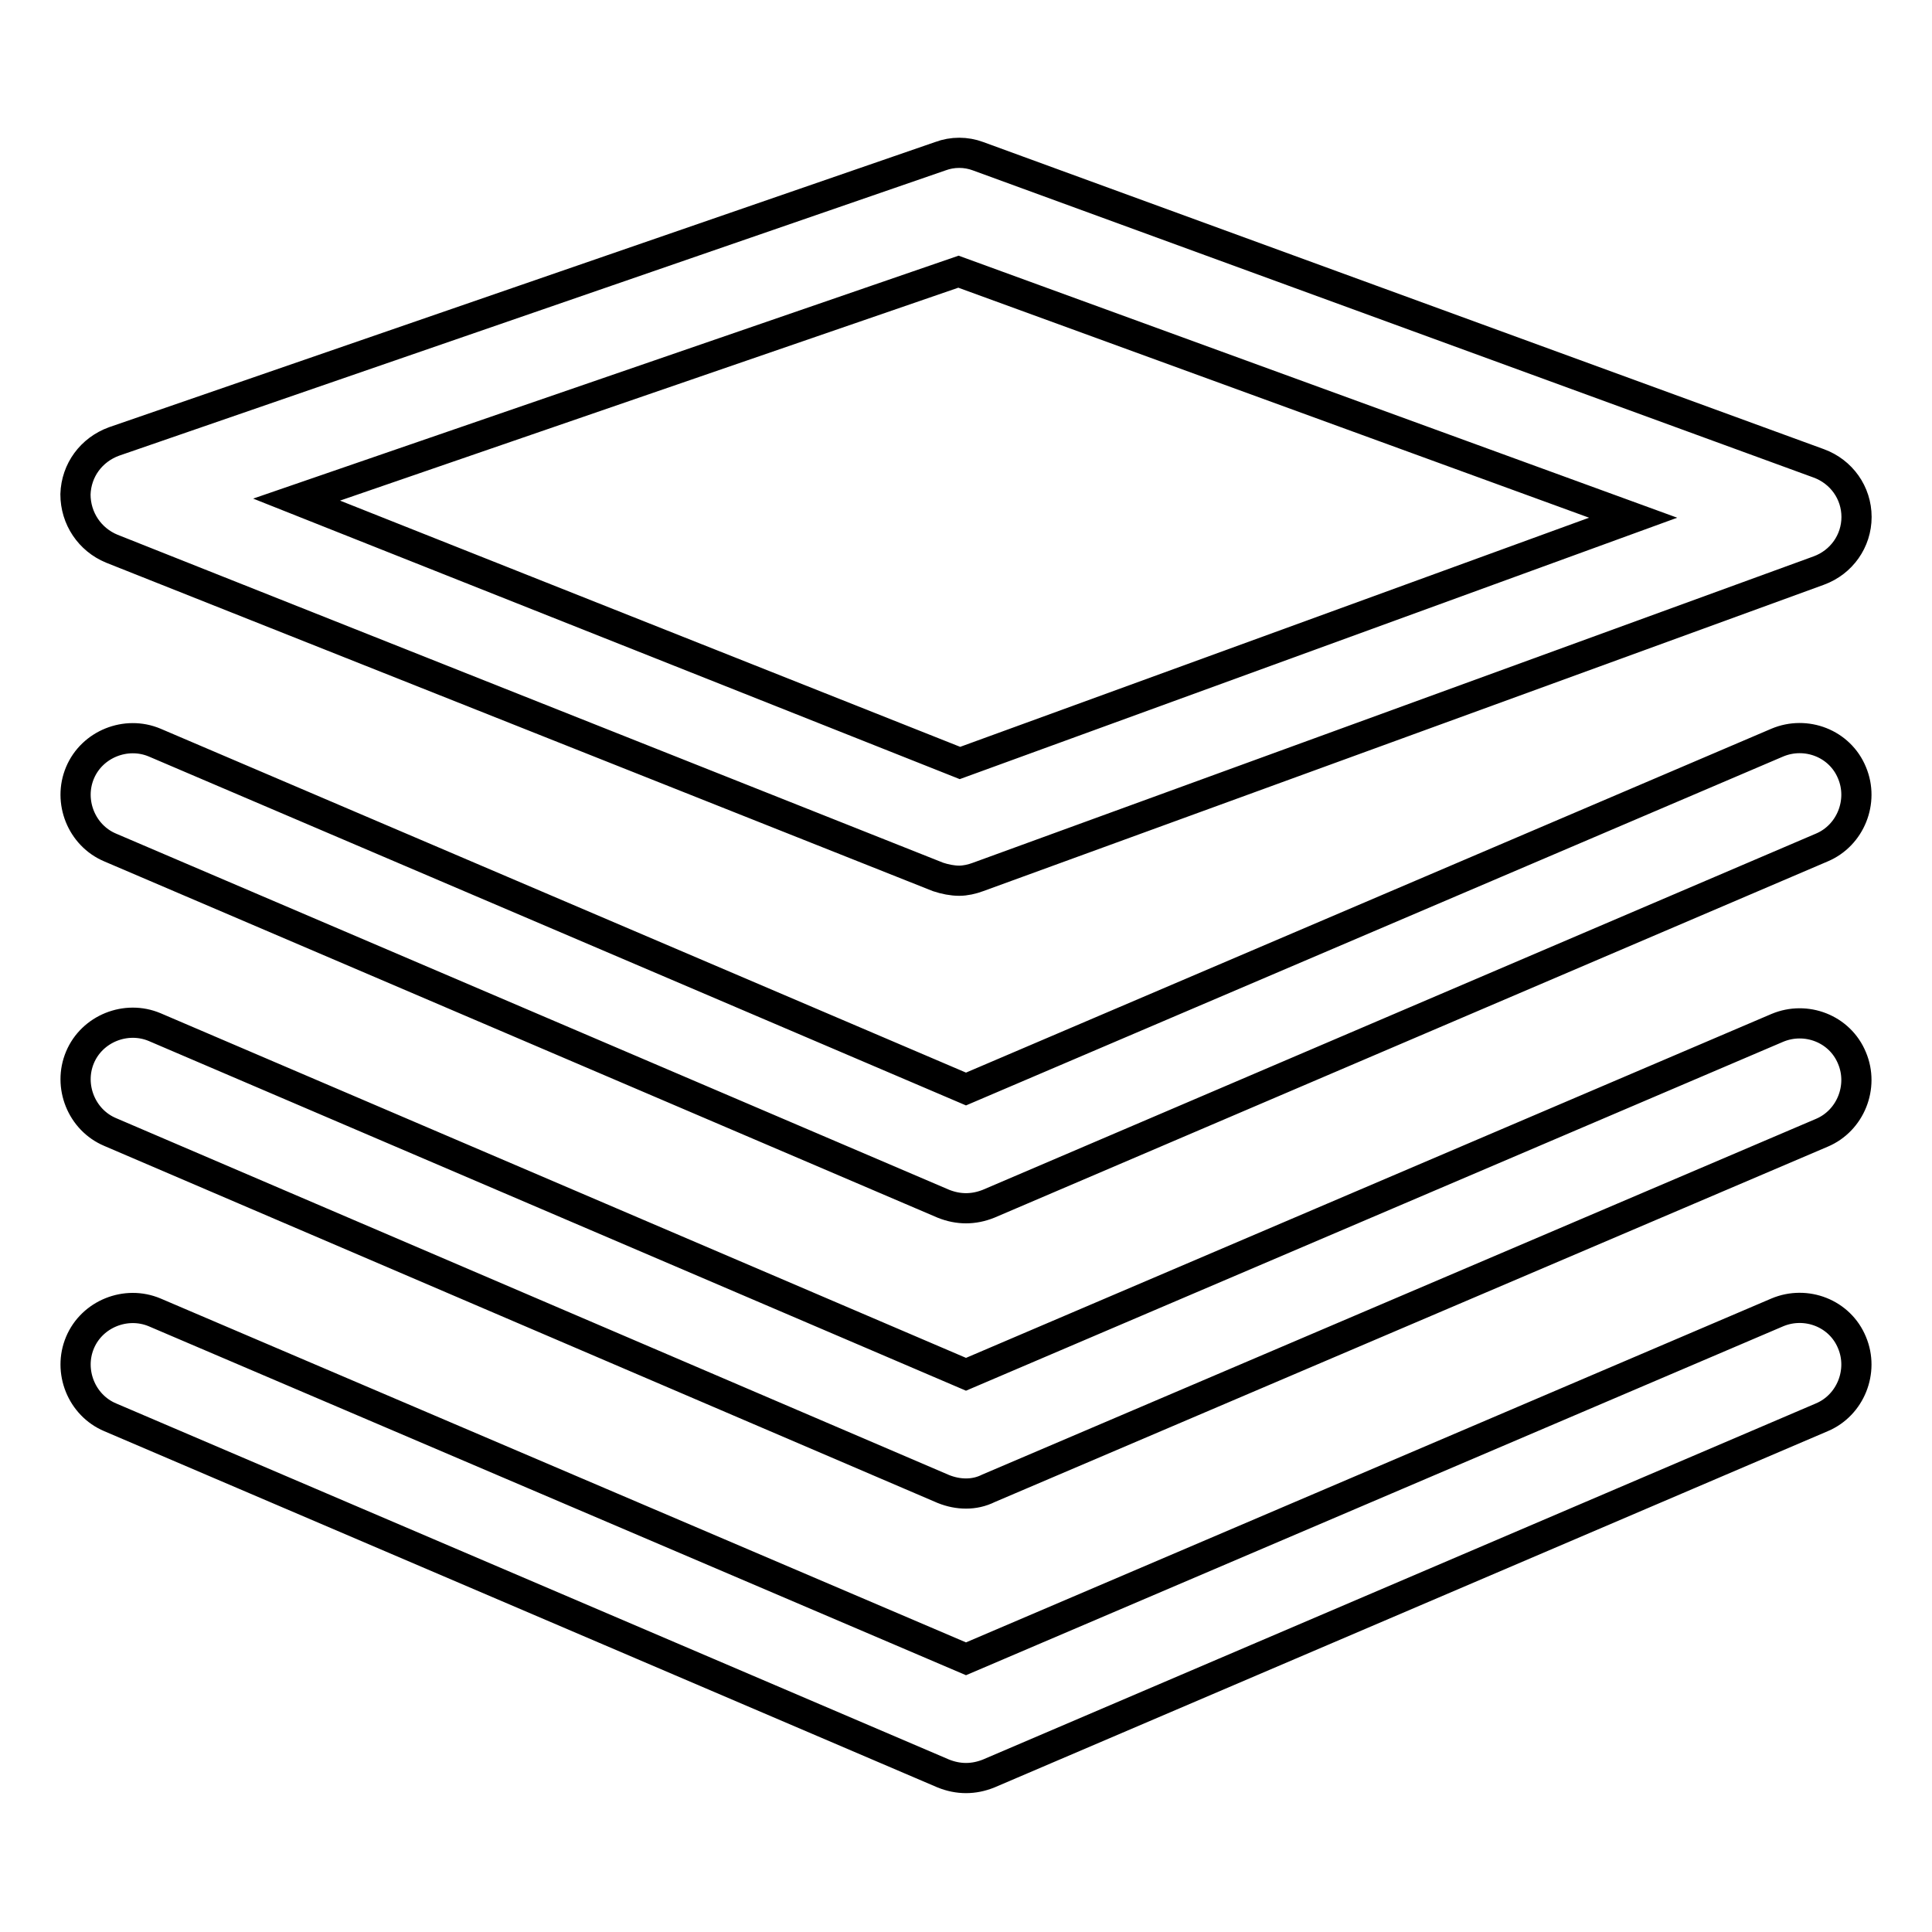
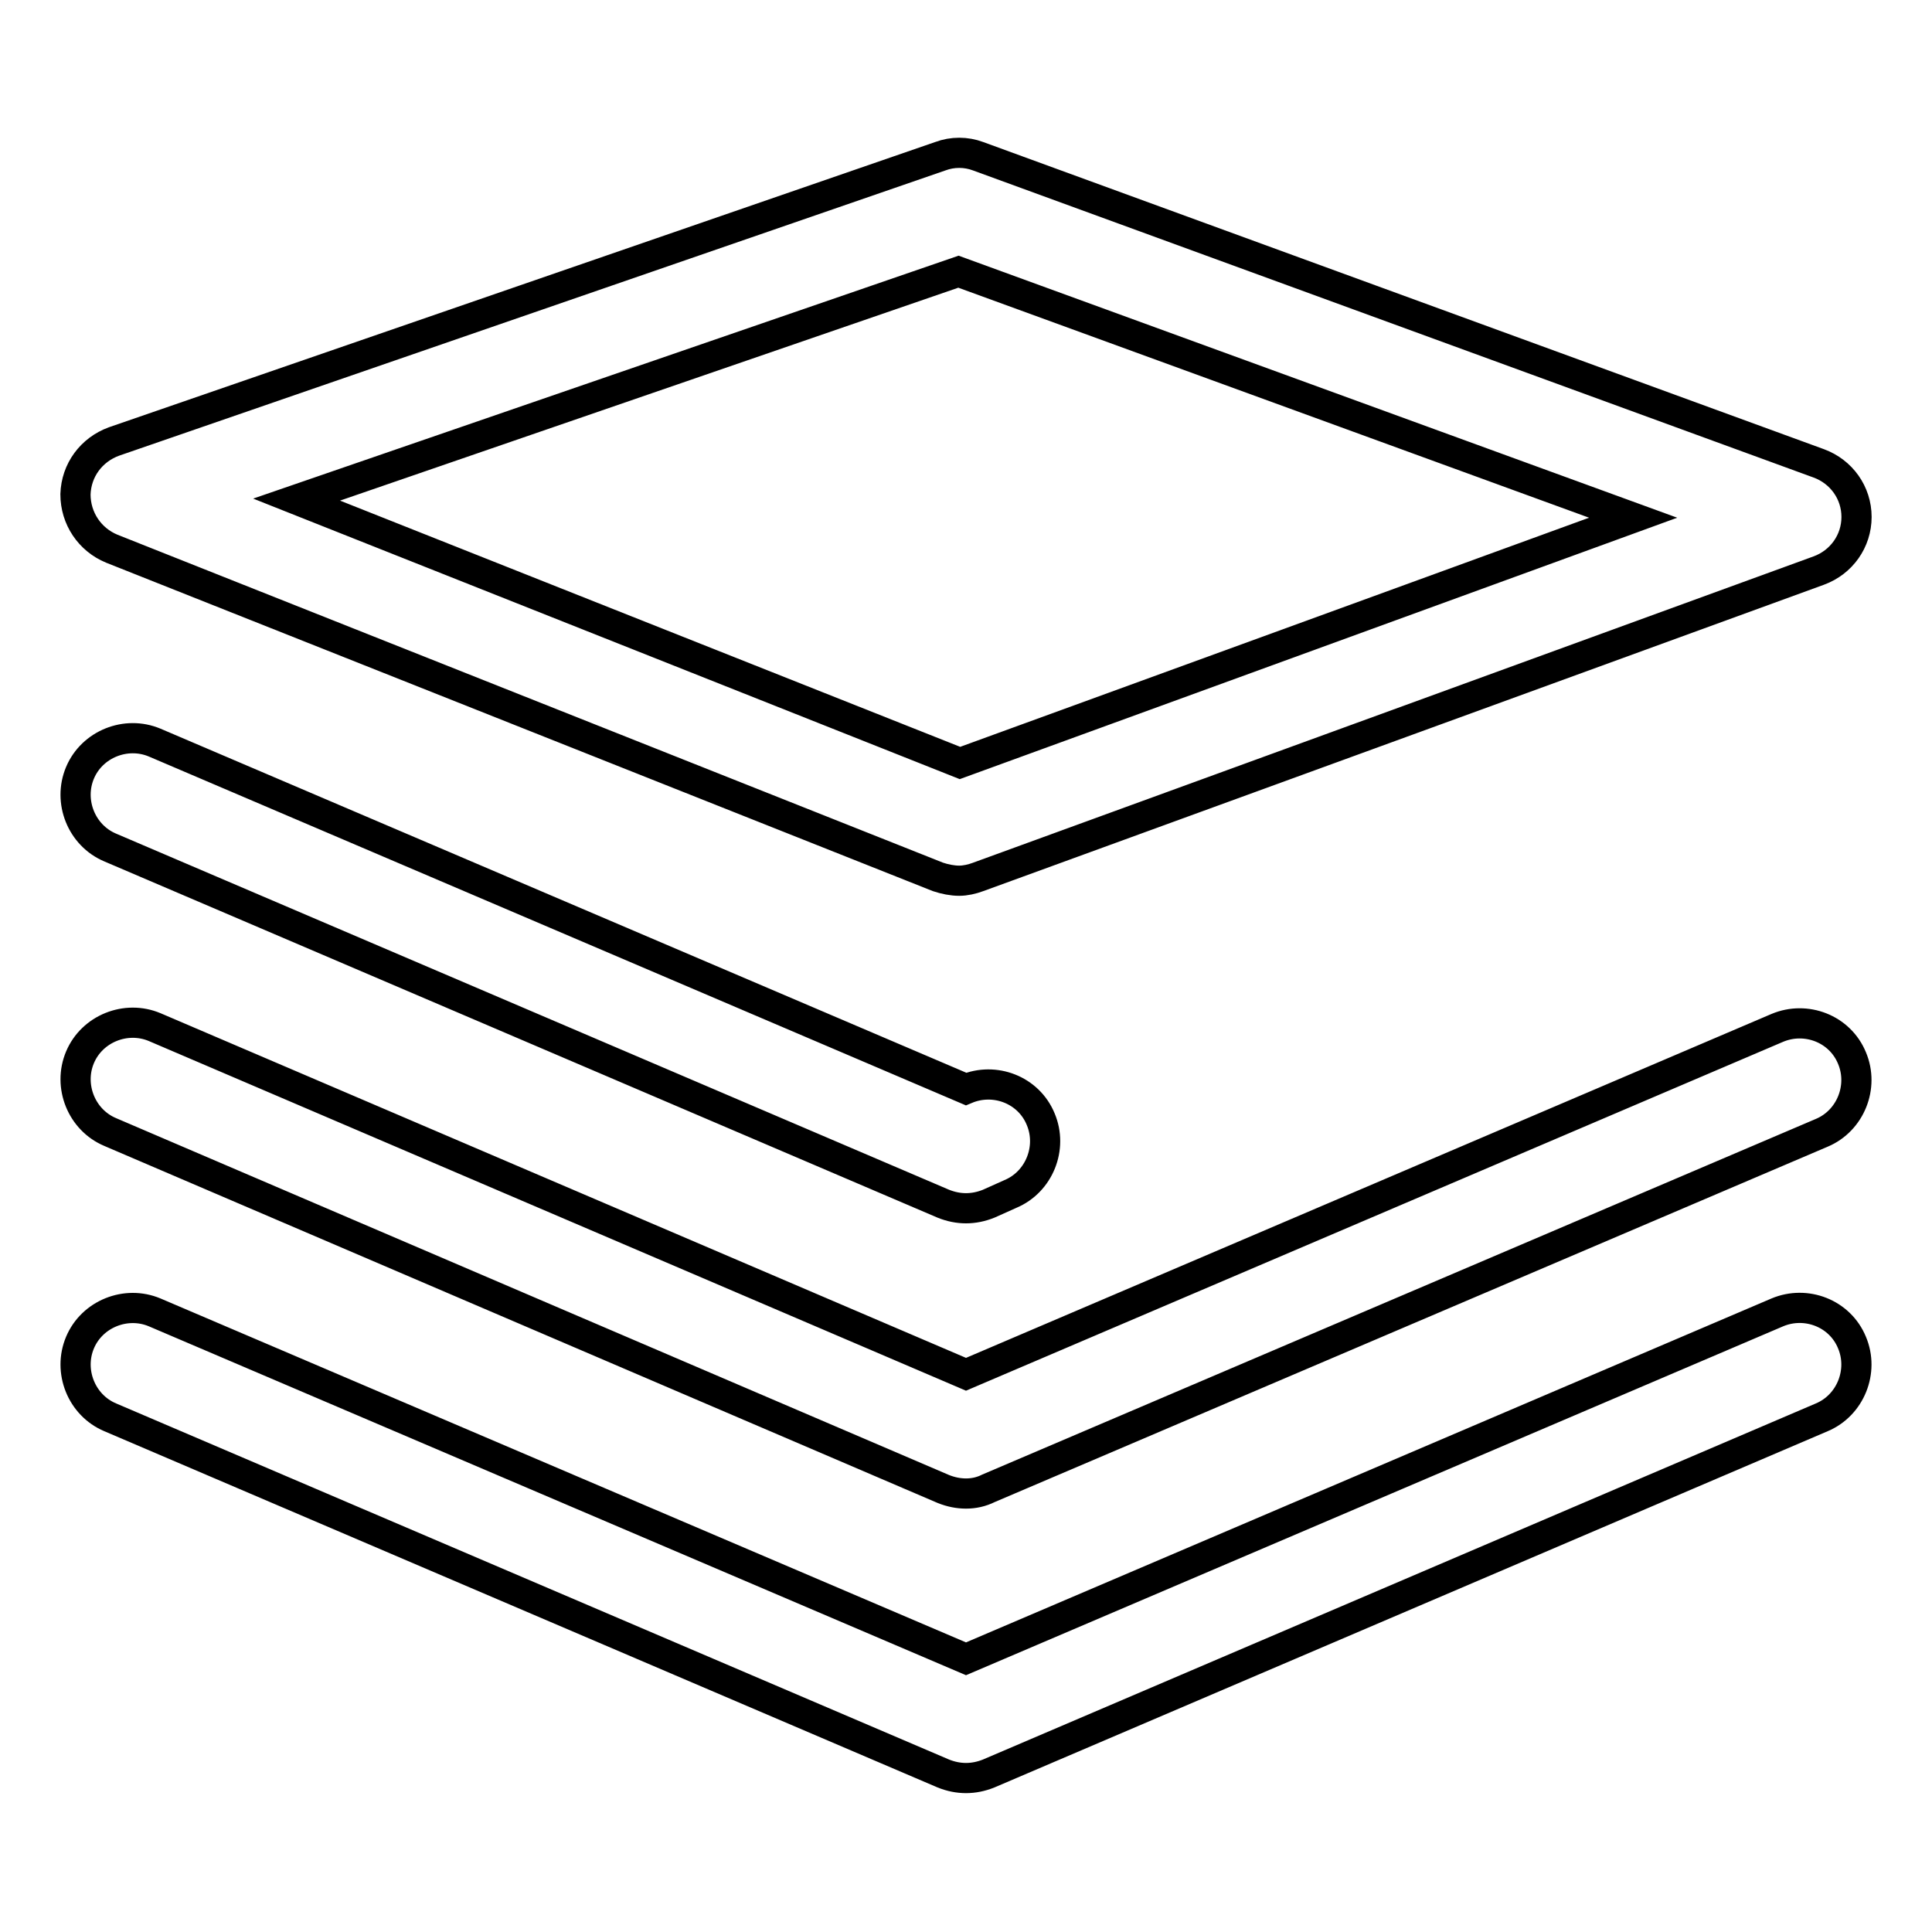
<svg xmlns="http://www.w3.org/2000/svg" version="1.1" x="0px" y="0px" viewBox="0 0 256 256" enable-background="new 0 0 256 256" xml:space="preserve">
  <g>
-     <path stroke-width="4" fill-opacity="0" stroke="#000000" d="M127.1,116.7c-0.9,0-1.9-0.2-2.8-0.5L14.8,72.7c-2.9-1.2-4.8-4-4.8-7.2c0.1-3.2,2.1-5.9,5.1-7l109.5-37.8 c1.6-0.6,3.4-0.6,5,0L241,61.4c3,1.1,5,3.9,5,7.1c0,3.2-2,6-5,7.1l-111.4,40.6C128.8,116.5,127.9,116.7,127.1,116.7z M39.3,66.2 l87.9,34.9l89.2-32.5L127,36L39.3,66.2z M128,160.1c-1,0-2-0.2-3-0.6L14.6,112.3c-3.8-1.6-5.6-6.1-4-9.9c1.6-3.8,6.1-5.6,9.9-4 L128,144.3l107.5-45.9c3.8-1.6,8.3,0.1,9.9,4c1.6,3.8-0.2,8.3-4,9.9L131,159.5C130,159.9,129,160.1,128,160.1z M128,197.9 c-1,0-2-0.2-3-0.6L14.6,150c-3.8-1.6-5.6-6.1-4-9.9c1.6-3.8,6.1-5.6,9.9-4L128,182.1l107.5-45.9c3.8-1.6,8.3,0.1,9.9,4 c1.6,3.8-0.2,8.3-4,9.9L131,197.2C130,197.7,129,197.9,128,197.9z M128,235.6c-1,0-2-0.2-3-0.6L14.6,187.8c-3.8-1.6-5.6-6.1-4-9.9 c1.6-3.8,6.1-5.6,9.9-4L128,219.8l107.5-45.9c3.8-1.6,8.3,0.1,9.9,4c1.6,3.8-0.2,8.3-4,9.9L131,235C130,235.4,129,235.6,128,235.6z " />
+     <path stroke-width="4" fill-opacity="0" stroke="#000000" d="M127.1,116.7c-0.9,0-1.9-0.2-2.8-0.5L14.8,72.7c-2.9-1.2-4.8-4-4.8-7.2c0.1-3.2,2.1-5.9,5.1-7l109.5-37.8 c1.6-0.6,3.4-0.6,5,0L241,61.4c3,1.1,5,3.9,5,7.1c0,3.2-2,6-5,7.1l-111.4,40.6C128.8,116.5,127.9,116.7,127.1,116.7z M39.3,66.2 l87.9,34.9l89.2-32.5L127,36L39.3,66.2z M128,160.1c-1,0-2-0.2-3-0.6L14.6,112.3c-3.8-1.6-5.6-6.1-4-9.9c1.6-3.8,6.1-5.6,9.9-4 L128,144.3c3.8-1.6,8.3,0.1,9.9,4c1.6,3.8-0.2,8.3-4,9.9L131,159.5C130,159.9,129,160.1,128,160.1z M128,197.9 c-1,0-2-0.2-3-0.6L14.6,150c-3.8-1.6-5.6-6.1-4-9.9c1.6-3.8,6.1-5.6,9.9-4L128,182.1l107.5-45.9c3.8-1.6,8.3,0.1,9.9,4 c1.6,3.8-0.2,8.3-4,9.9L131,197.2C130,197.7,129,197.9,128,197.9z M128,235.6c-1,0-2-0.2-3-0.6L14.6,187.8c-3.8-1.6-5.6-6.1-4-9.9 c1.6-3.8,6.1-5.6,9.9-4L128,219.8l107.5-45.9c3.8-1.6,8.3,0.1,9.9,4c1.6,3.8-0.2,8.3-4,9.9L131,235C130,235.4,129,235.6,128,235.6z " />
  </g>
</svg>